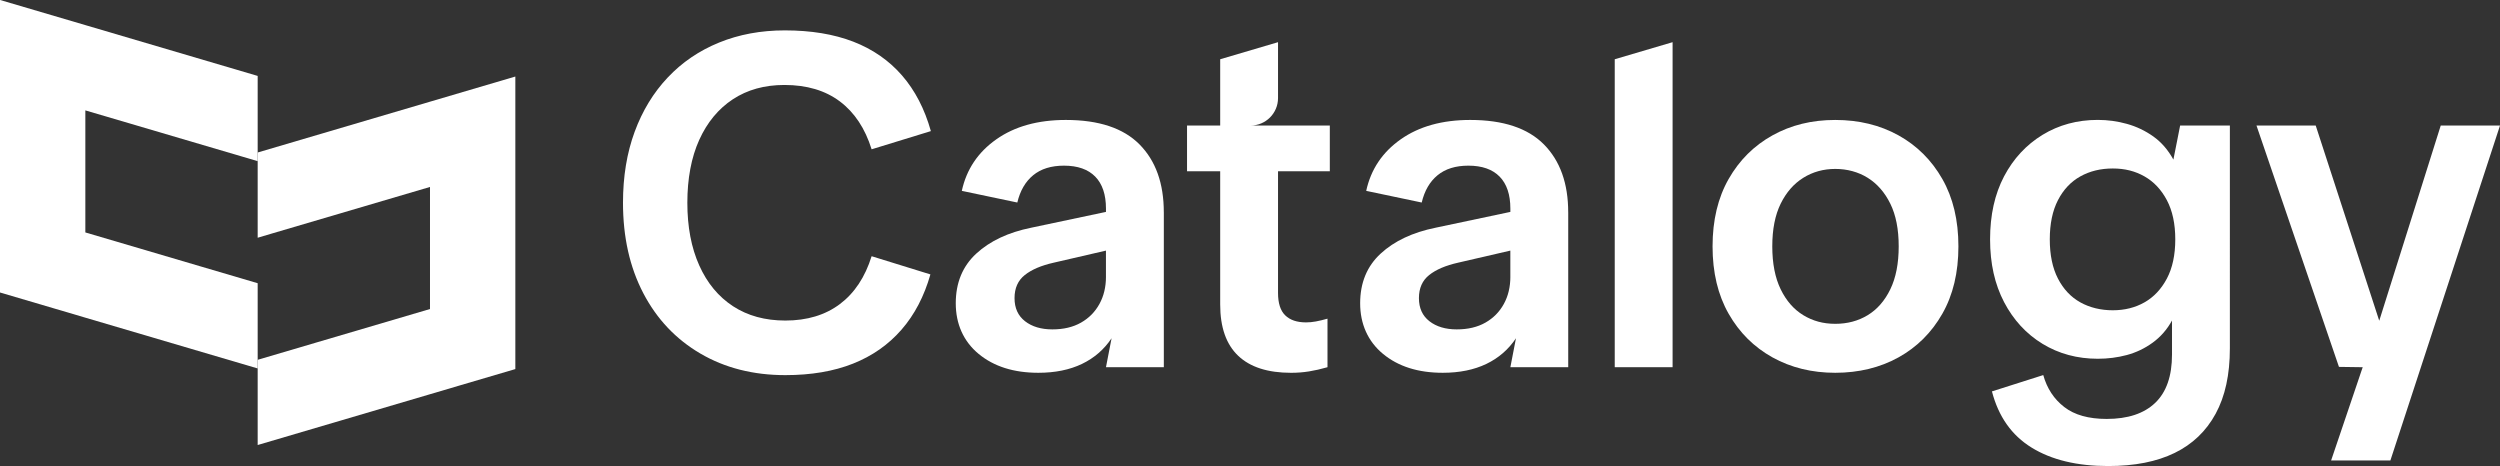
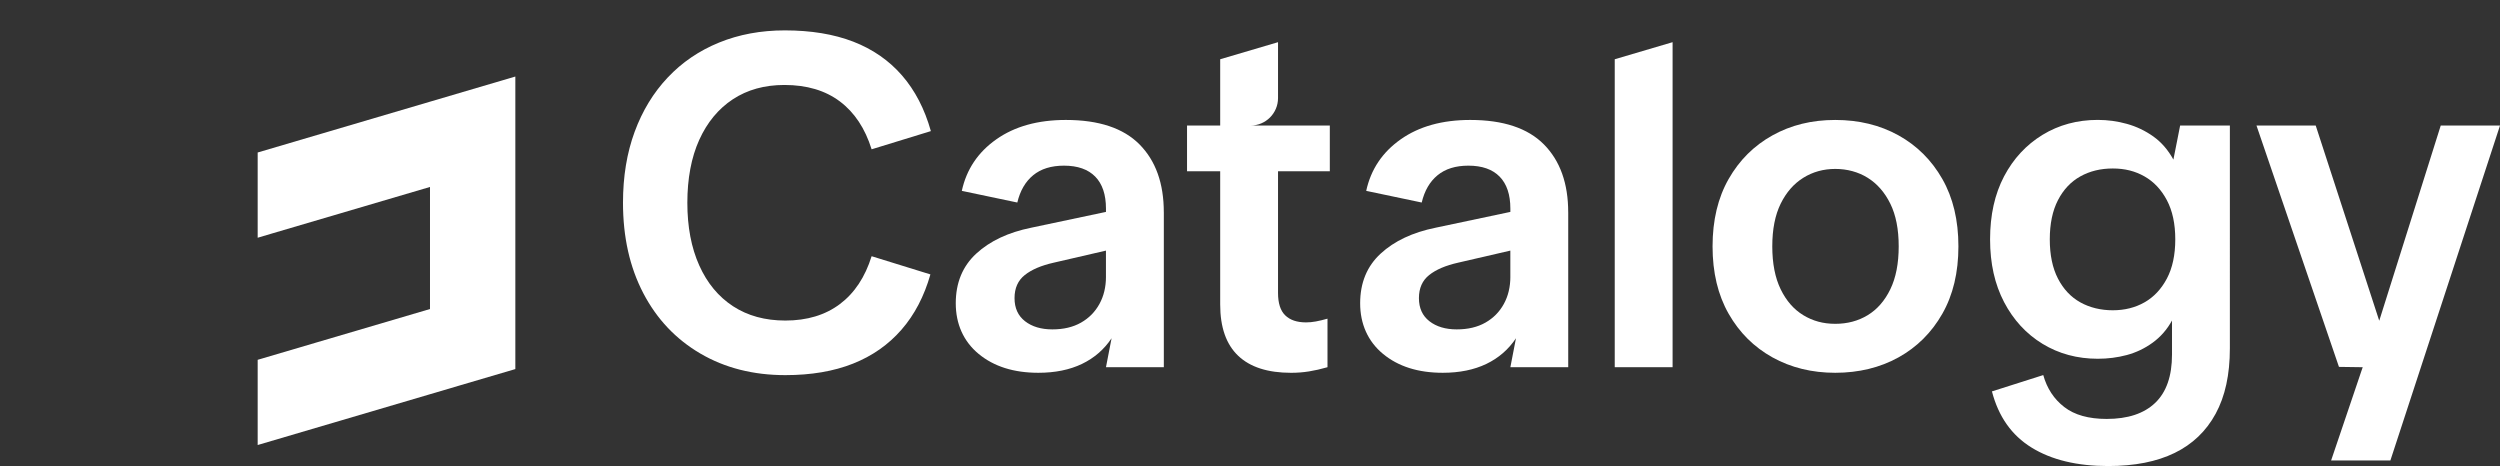
<svg xmlns="http://www.w3.org/2000/svg" id="Layer_2" data-name="Layer 2" viewBox="0 0 1515.6 282.58">
  <rect x="0" y="0" width="1515.6" height="282.58" fill="#333333" stroke="none" />
  <defs>
    <style>
      .cls-1 {
        fill: #fff;
      }
    </style>
  </defs>
  <g id="Layer_1-2" data-name="Layer 1">
    <g>
      <g>
-         <polygon class="cls-1" points="156.21 46.03 156.21 97.71 147.34 95.08 51.74 66.92 51.74 140.91 120.86 161.28 156.21 171.7 156.21 223.37 51.74 192.58 33.22 187.11 0 177.32 0 0 .08 0 51.74 15.22 156.21 46.03" />
        <polygon class="cls-1" points="156.21 92.45 156.21 144.13 165.08 141.5 260.68 113.34 260.68 187.34 191.56 207.71 156.21 218.13 156.21 269.79 260.68 239 279.2 233.53 312.42 223.75 312.42 46.42 312.34 46.42 260.68 61.65 156.21 92.45" />
      </g>
      <g>
        <path class="cls-1" d="M444.28,60.19c8.77-5.78,19.18-8.68,31.25-8.68,13.58,0,24.79,3.33,33.65,9.99,8.86,6.66,15.27,16.33,19.23,29.01l35.92-11.03c-3.77-13.44-9.62-24.7-17.53-33.79-7.92-9.08-17.77-15.9-29.55-20.45-11.78-4.54-25.59-6.82-41.43-6.82-14.52,0-27.81,2.46-39.88,7.38-12.07,4.92-22.44,11.97-31.11,21.16-8.68,9.18-15.37,20.16-20.08,32.94-4.71,12.78-7.07,27.12-7.07,43.02,0,20.83,4.1,39.09,12.3,54.81,8.2,15.71,19.75,27.92,34.65,36.63,14.89,8.71,32.05,13.06,51.47,13.06,15.65,0,29.32-2.32,41.01-6.96,11.69-4.64,21.49-11.5,29.41-20.59,7.92-9.08,13.76-20.26,17.53-33.51l-35.64-11.03c-3.96,12.68-10.37,22.35-19.23,29.01-8.86,6.66-19.89,9.99-33.09,9.99-12.26,0-22.81-2.89-31.68-8.67-8.86-5.79-15.7-14.04-20.5-24.76-4.81-10.72-7.21-23.38-7.21-37.98s2.4-27.5,7.21-38.12c4.81-10.62,11.6-18.82,20.36-24.61Z" />
        <path class="cls-1" d="M705.55,128.72c0-17.53-4.91-31.25-14.71-41.15-9.8-9.9-24.7-14.85-44.68-14.85-16.97,0-31.02,3.91-42.14,11.74-11.13,7.83-18.1,18.24-20.93,31.25l33.65,7.07c1.7-7.16,4.9-12.68,9.62-16.55,4.71-3.86,10.93-5.8,18.67-5.8,8.29,0,14.61,2.22,18.95,6.65,4.33,4.43,6.5,10.89,6.5,19.37v2.02l-45.25,9.57c-13.96,2.83-25.08,8.06-33.37,15.7-8.3,7.64-12.44,17.68-12.44,30.12s4.62,23.05,13.86,30.69c9.24,7.64,21.3,11.45,36.2,11.45,10.18,0,18.99-1.8,26.44-5.37,7.45-3.58,13.43-8.77,17.96-15.56l-3.39,17.53h35.07v-93.9ZM670.48,167.74c0,6.22-1.32,11.74-3.96,16.54-2.64,4.81-6.36,8.58-11.17,11.31-4.81,2.74-10.61,4.1-17.39,4.1s-12.3-1.65-16.55-4.95c-4.24-3.3-6.36-7.96-6.36-14s2.07-10.7,6.22-14c4.14-3.3,9.99-5.8,17.53-7.49l31.67-7.32v15.81Z" />
        <path class="cls-1" d="M950.71,128.72c0-17.53-4.91-31.25-14.71-41.15-9.8-9.9-24.7-14.85-44.68-14.85-16.97,0-31.02,3.91-42.14,11.74-11.13,7.83-18.1,18.24-20.93,31.25l33.65,7.07c1.7-7.16,4.9-12.68,9.62-16.55,4.71-3.86,10.93-5.8,18.67-5.8,8.29,0,14.61,2.22,18.95,6.65,4.33,4.43,6.5,10.89,6.5,19.37v2.02l-45.25,9.57c-13.96,2.83-25.08,8.06-33.37,15.7-8.3,7.64-12.44,17.68-12.44,30.12s4.62,23.05,13.86,30.69c9.24,7.64,21.3,11.45,36.2,11.45,10.18,0,18.99-1.8,26.44-5.37,7.45-3.58,13.43-8.77,17.96-15.56l-3.39,17.53h35.07v-93.9ZM915.64,167.74c0,6.22-1.32,11.74-3.96,16.54-2.64,4.81-6.36,8.58-11.17,11.31-4.81,2.74-10.61,4.1-17.39,4.1s-12.3-1.65-16.55-4.95c-4.24-3.3-6.36-7.96-6.36-14s2.07-10.7,6.22-14c4.14-3.3,9.99-5.8,17.53-7.49l31.67-7.32v15.81Z" />
        <polygon class="cls-1" points="1319.1 87.17 1319.12 87.1 1319.12 87.17 1319.1 87.17" />
        <polygon class="cls-1" points="978.92 222.61 1013.99 222.61 1013.99 25.57 978.92 35.92 978.92 222.61" />
        <path class="cls-1" d="M1150.93,82.05c-11.22-6.22-24-9.33-38.32-9.33s-26.82,3.11-38.04,9.33c-11.22,6.22-20.08,15.04-26.59,26.44-6.5,11.41-9.76,25.03-9.76,40.87s3.25,29.46,9.76,40.87c6.51,11.41,15.37,20.22,26.59,26.44,11.22,6.22,23.9,9.33,38.04,9.33s27.1-3.11,38.32-9.33c11.22-6.22,20.08-15.03,26.58-26.44,6.51-11.41,9.76-25.03,9.76-40.87s-3.25-29.46-9.76-40.87c-6.51-11.41-15.37-20.22-26.58-26.44ZM1145.98,175.38c-3.39,6.98-7.97,12.21-13.72,15.7-5.75,3.49-12.3,5.23-19.65,5.23s-13.62-1.74-19.37-5.23c-5.75-3.49-10.32-8.72-13.72-15.7-3.39-6.97-5.09-15.65-5.09-26.02s1.7-18.99,5.09-25.88c3.39-6.88,7.96-12.11,13.72-15.7,5.75-3.58,12.2-5.37,19.37-5.37s13.9,1.79,19.65,5.37c5.75,3.58,10.32,8.81,13.72,15.7,3.39,6.88,5.09,15.51,5.09,25.88s-1.7,19.05-5.09,26.02Z" />
        <polygon class="cls-1" points="1515.6 76.11 1449.14 279.17 1413.21 279.17 1429.12 232.19 1431.24 225.9 1432.37 222.62 1417.97 222.42 1367.97 76.11 1403.88 76.11 1442.39 194.45 1479.67 76.11 1515.6 76.11" />
        <path class="cls-1" d="M758.14,76.11c9.2,0,16.65-7.46,16.65-16.65V25.57l-35.06,10.35v40.2h-20.1v27.71h20.1v80.77c0,13.81,3.63,24.15,10.89,31.07,7.25,6.9,17.96,10.34,32.1,10.34,3.77,0,7.4-.29,10.88-.85,3.49-.56,7.22-1.41,11.18-2.54v-29.43c-2.64.76-5,1.32-7.08,1.7-2.07.38-4.06.56-5.94.56-5.47,0-9.66-1.41-12.58-4.25-2.93-2.83-4.39-7.37-4.39-13.63v-73.75h31.4v-27.71h-48.05Z" />
        <path class="cls-1" d="M1321.68,76.11l-1.91,9.72-.27,1.35-1.9,9.57c-3.21-5.85-7.26-10.51-12.15-14.01-4.91-3.48-10.24-6.03-15.98-7.63-5.76-1.61-11.65-2.42-17.68-2.42-12.44,0-23.61,3.02-33.51,9.05-9.89,6.05-17.67,14.43-23.33,25.17-5.65,10.76-8.48,23.47-8.48,38.18s2.83,27.21,8.48,38.05c5.67,10.83,13.44,19.28,23.33,25.31,9.9,6.03,21.07,9.04,33.51,9.04,6.03,0,11.88-.74,17.55-2.25,5.65-1.52,10.88-4.01,15.69-7.5,4.8-3.48,8.72-7.96,11.73-13.43v20.64c0,13-3.39,22.77-10.18,29.27-6.79,6.5-16.59,9.75-29.41,9.75-10.94,0-19.52-2.4-25.73-7.22-6.23-4.8-10.47-11.26-12.73-19.37l-31.11,9.9c3.96,15.27,11.97,26.63,24.05,34.07,12.06,7.44,27.53,11.18,46.38,11.18,16.03,0,29.46-2.64,40.3-7.93,10.83-5.27,19.13-13.2,24.88-23.76,5.76-10.56,8.63-23.76,8.63-39.59V76.11h-30.14ZM1313.65,168.87c-3.4,6.41-7.93,11.23-13.58,14.43-5.65,3.21-12.06,4.8-19.23,4.8s-13.9-1.59-19.66-4.8c-5.76-3.21-10.27-8.02-13.58-14.43-3.3-6.4-4.94-14.33-4.94-23.76s1.64-17.33,4.94-23.74c3.31-6.41,7.82-11.23,13.58-14.43,5.76-3.21,12.3-4.8,19.66-4.8s13.58,1.59,19.23,4.8c5.65,3.21,10.18,8.02,13.58,14.43,3.39,6.41,5.09,14.33,5.09,23.74s-1.7,17.36-5.09,23.76Z" />
      </g>
    </g>
  </g>
</svg>